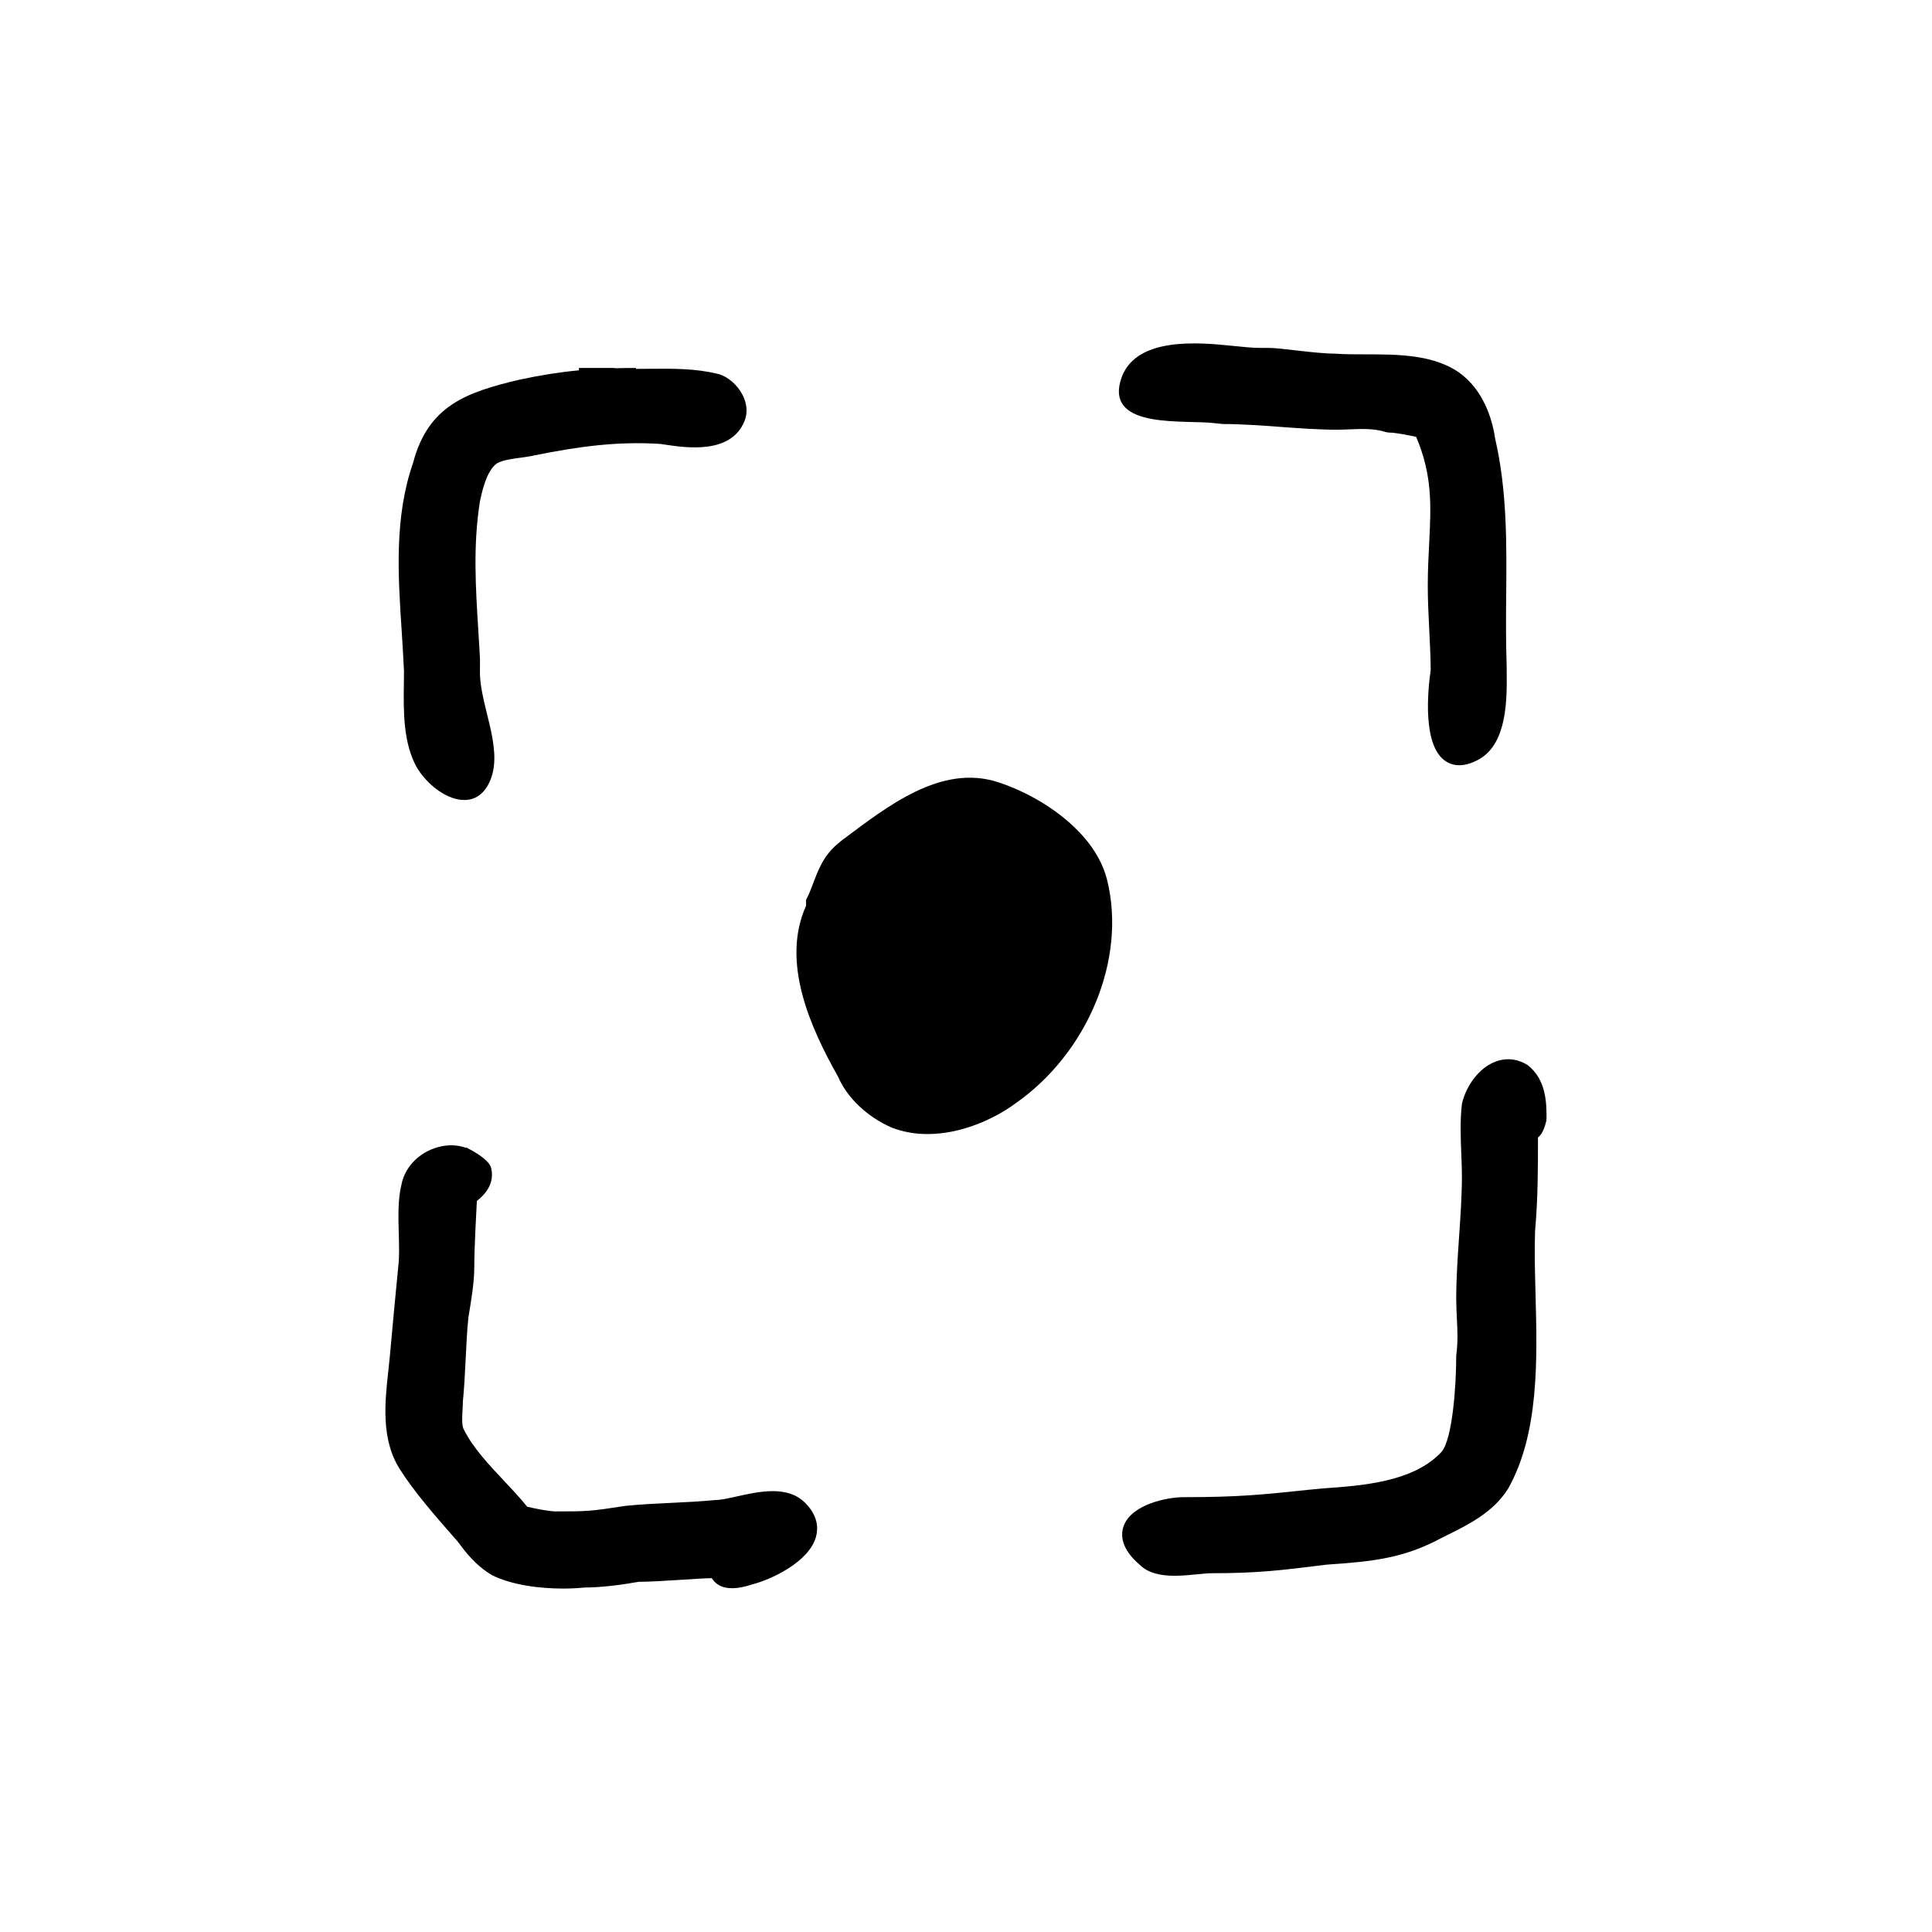
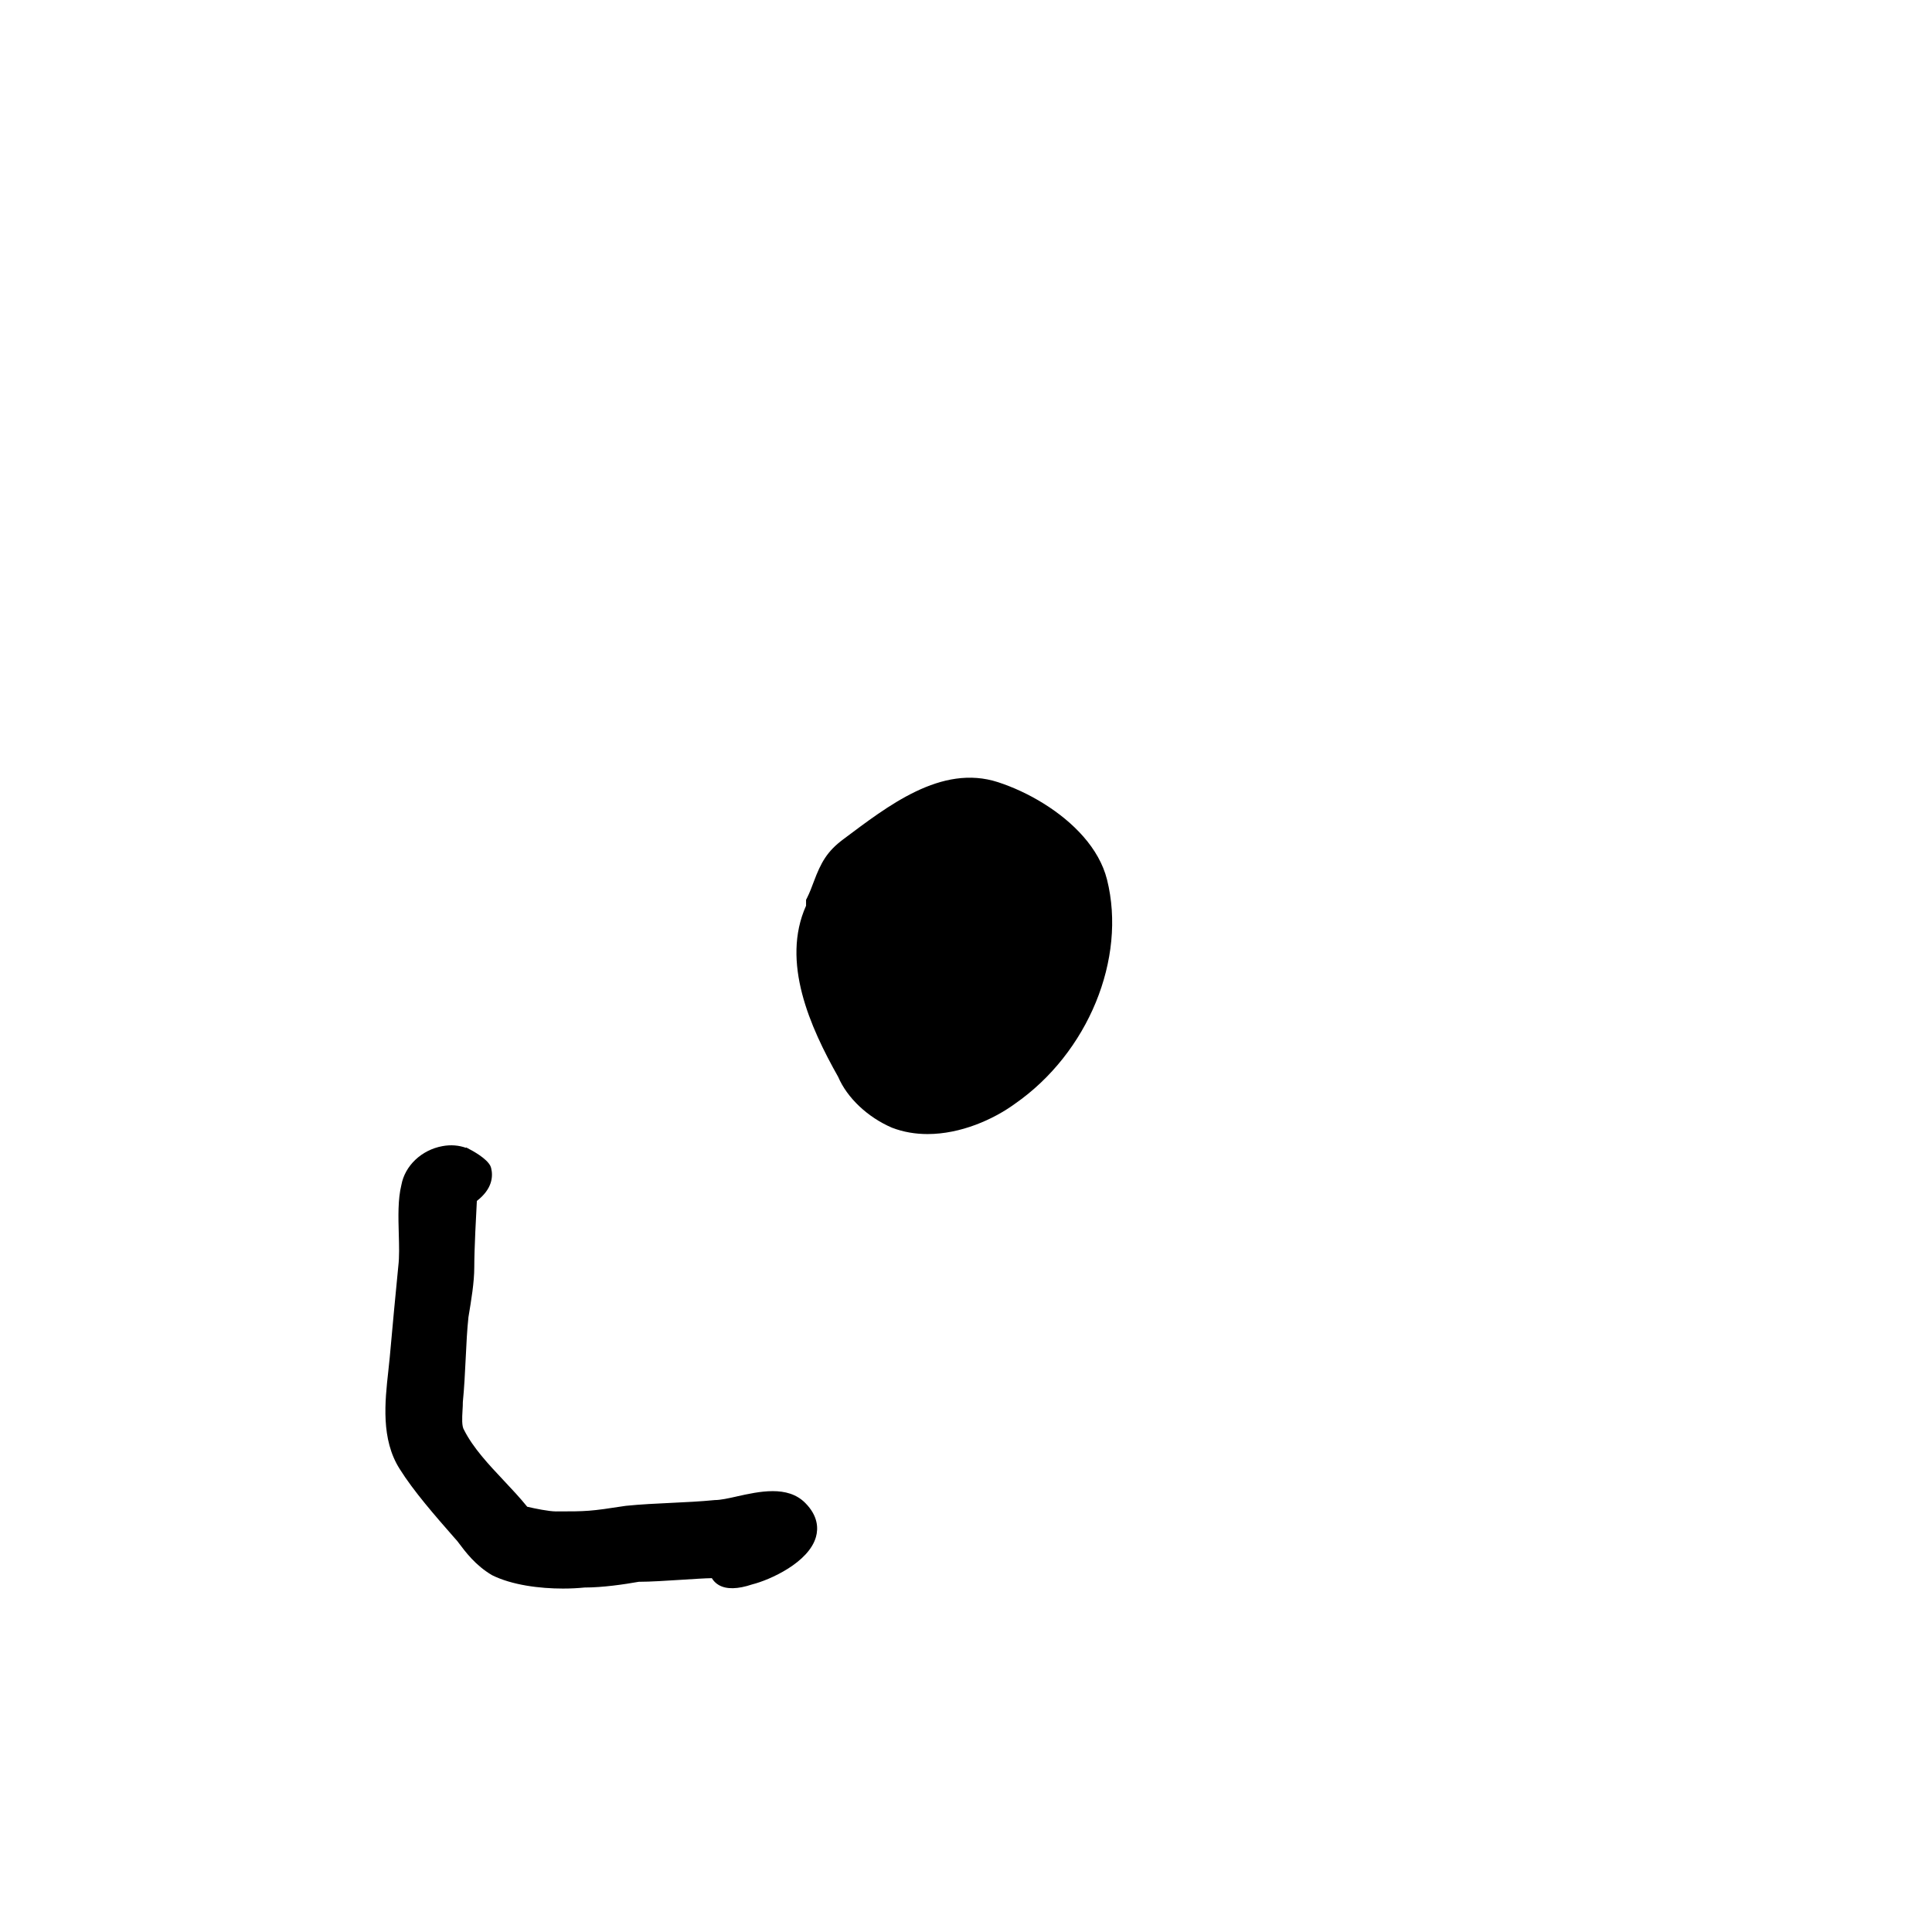
<svg xmlns="http://www.w3.org/2000/svg" fill="#000000" width="800px" height="800px" version="1.1" viewBox="144 144 512 512">
  <g>
-     <path d="m251.06 321.87-0.031 3.231c-0.102 7.375-0.207 15.734 3.414 22.254 4.672 7.777 15.664 13.266 19.598 3.148 3.293-8.473-2.887-19.672-2.852-28.379 0-0.023 0.016-3.41 0.016-3.41-0.125-2.504-0.289-4.988-0.438-7.453-0.73-11.699-1.41-22.754 0.395-34.234 0.422-2.109 1.715-8.531 4.707-10.34 1.566-0.781 3.863-1.094 6.09-1.395 1.43-0.195 2.812-0.387 3.859-0.656 11.598-2.316 21.723-3.719 33.156-2.996l1.09 0.16c5.738 0.867 17.695 2.672 21.254-6.258 0.848-2.117 0.66-4.555-0.523-6.871-1.379-2.707-3.988-4.941-6.488-5.57-5.992-1.496-12.102-1.414-17.996-1.371-1.281 0.02-2.535 0.02-3.773 0.023v-0.238c-1.84 0-3.594 0.02-5.281 0.066-0.258-0.02-0.516-0.039-0.766-0.066h-9.07v0.621c-5.184 0.488-10.133 1.281-15.688 2.469-14.02 3.301-24.258 6.828-28.254 22.031-5.012 14.402-4.004 29.715-3.031 44.527 0.23 3.613 0.465 7.227 0.613 10.707z" />
-     <path d="m449.37 255.06c5.629 0.996 12.57 0.613 16.512 1.082 1.223 0.141 2.117 0.23 2.328 0.23 4.82 0 9.961 0.379 14.93 0.746 5.062 0.371 10.297 0.762 15.301 0.762 0.926 0 1.941-0.047 3.008-0.09 3.176-0.133 6.777-0.297 9.801 0.719l0.797 0.125c1.797 0 5.188 0.684 7.262 1.152 4.348 10.281 3.941 18.297 3.43 28.348-0.176 3.461-0.363 7.094-0.363 11.055 0 3.82 0.188 7.644 0.379 11.457 0.188 3.738 0.371 7.473 0.398 10.855-0.836 5.894-2.141 20.051 3.871 24.168 0.883 0.598 2.106 1.125 3.703 1.125 1.43 0 3.164-0.418 5.219-1.57 7.531-4.188 7.418-16.105 7.344-23.227l-0.012-1.742c-0.23-6.223-0.176-12.488-0.121-18.547 0.117-13.637 0.246-27.746-2.922-41.43-0.586-4.098-2.465-11.715-8.457-16.703-6.926-5.668-17.078-5.668-26.031-5.668-2.793 0-5.465 0-8.062-0.191-2.867 0-6.977-0.48-10.605-0.898-2.856-0.328-5.332-0.613-6.777-0.613h-2.262c-2.07 0-4.621-0.262-7.32-0.539-8.941-0.918-26.207-2.621-29.711 9.039-2.016 6.723 2.449 9.301 8.363 10.355z" />
-     <path d="m548.88 426.28c-2.793-1.75-5.824-2.047-8.812-0.836-3.926 1.582-7.371 5.875-8.625 10.973-0.543 4.352-0.348 9.352-0.172 13.758 0.082 1.961 0.152 3.812 0.152 5.445 0 5.199-0.379 10.727-0.746 16.07-0.371 5.426-0.762 11.043-0.762 16.426 0 1.832 0.09 3.582 0.172 5.305 0.16 3.188 0.312 6.195-0.172 9.809 0 8.434-1.047 22.199-3.879 25.504-7.336 8.012-21.113 8.984-31.176 9.691l-3.961 0.371c-12.375 1.309-18.586 1.969-33.281 1.969-4.246 0-13.699 1.859-15.824 7.609-0.855 2.316-0.789 6.004 4.223 10.293 2.324 2.324 5.758 2.926 9.281 2.926 2.062 0 4.156-0.207 6.082-0.398 1.43-0.137 2.746-0.277 3.797-0.277 12.234 0 18.332-0.762 30.395-2.273 12.305-0.82 20.5-1.715 30.434-7.062l1.379-0.691c5.805-2.867 12.383-6.125 16.312-12.426 8.207-14.66 7.688-34.152 7.238-51.352-0.156-6.019-0.312-11.703-0.125-16.906 0.766-8.422 0.766-16.914 0.766-24.41 0-0.082 0-0.207 0.004-0.344 1.176-0.91 1.785-2.707 2.191-4.328l0.074-0.613c0.004-4.094 0.004-10.281-4.965-14.23z" />
    <path d="m339.18 540.59c-2.16 0.484-4.195 0.938-5.754 0.945-3.75 0.371-7.684 0.559-11.621 0.746-4 0.188-8 0.379-11.941 0.777-9.629 1.484-10.305 1.484-18.512 1.484-1.914 0-5.617-0.77-7.633-1.238-1.895-2.352-4.102-4.699-6.246-6.977-3.977-4.227-8.082-8.602-10.473-13.332-0.672-1.008-0.539-3.231-0.43-5.184 0.051-0.855 0.102-1.699 0.086-2.238 0.371-3.723 0.562-7.629 0.75-11.445 0.191-4 0.379-7.785 0.734-11.059 0.754-4.539 1.547-9.238 1.547-13.262 0-4.832 0.504-14.227 0.684-17.547 4.098-3.176 4.344-6.469 3.777-8.75l-0.191-0.523c-0.988-1.965-4.445-3.91-6.414-4.902l-0.051 0.105c-1.906-0.68-4.027-0.863-6.231-0.453-5.578 1.012-9.969 5.219-10.891 10.305-0.945 3.805-0.816 8.445-0.691 12.93 0.09 3.16 0.176 6.141-0.125 8.59-0.75 7.512-1.508 15.773-2.273 24.207-0.105 1.152-0.238 2.367-0.379 3.617-0.887 8.035-1.996 18.031 3.023 25.91 3.672 5.879 9.406 12.43 14.465 18.203l0.77 0.867c2.371 3.164 4.832 6.434 9.199 9.055 5.305 2.648 12.652 3.566 18.848 3.566 2.066 0 4.012-0.105 5.703-0.277 4.871 0 10.453-0.828 14.363-1.516 3.027 0 7.508-0.293 11.461-0.543 2.805-0.18 6.144-0.398 7.906-0.422 0.449 0.754 1.066 1.371 1.844 1.824 2.055 1.184 5.023 1.117 8.867-0.172 4.699-1.176 15.008-5.801 16.895-12.605 0.609-2.191 0.598-5.531-2.871-9.004-4.68-4.691-12.176-3.023-18.195-1.684z" />
    <path d="m420.59 356.96c-3.953-2.465-8.148-4.383-12.07-5.664-15.113-4.934-29.383 6.434-41.051 15.129-4.316 3.219-5.918 6.191-7.805 11.219-0.535 1.43-1.066 2.863-1.785 4.297l-0.266 0.527v1.562c-6.691 14.906 1.078 32.184 8.516 45.367 2.371 5.547 7.805 10.688 14.258 13.457 3.062 1.176 6.254 1.684 9.426 1.684 8.758 0 17.422-3.848 23.145-8.016 19.391-13.48 29.664-38.445 24.418-59.41-2.078-8.32-8.973-15.293-16.785-20.152z" />
  </g>
</svg>